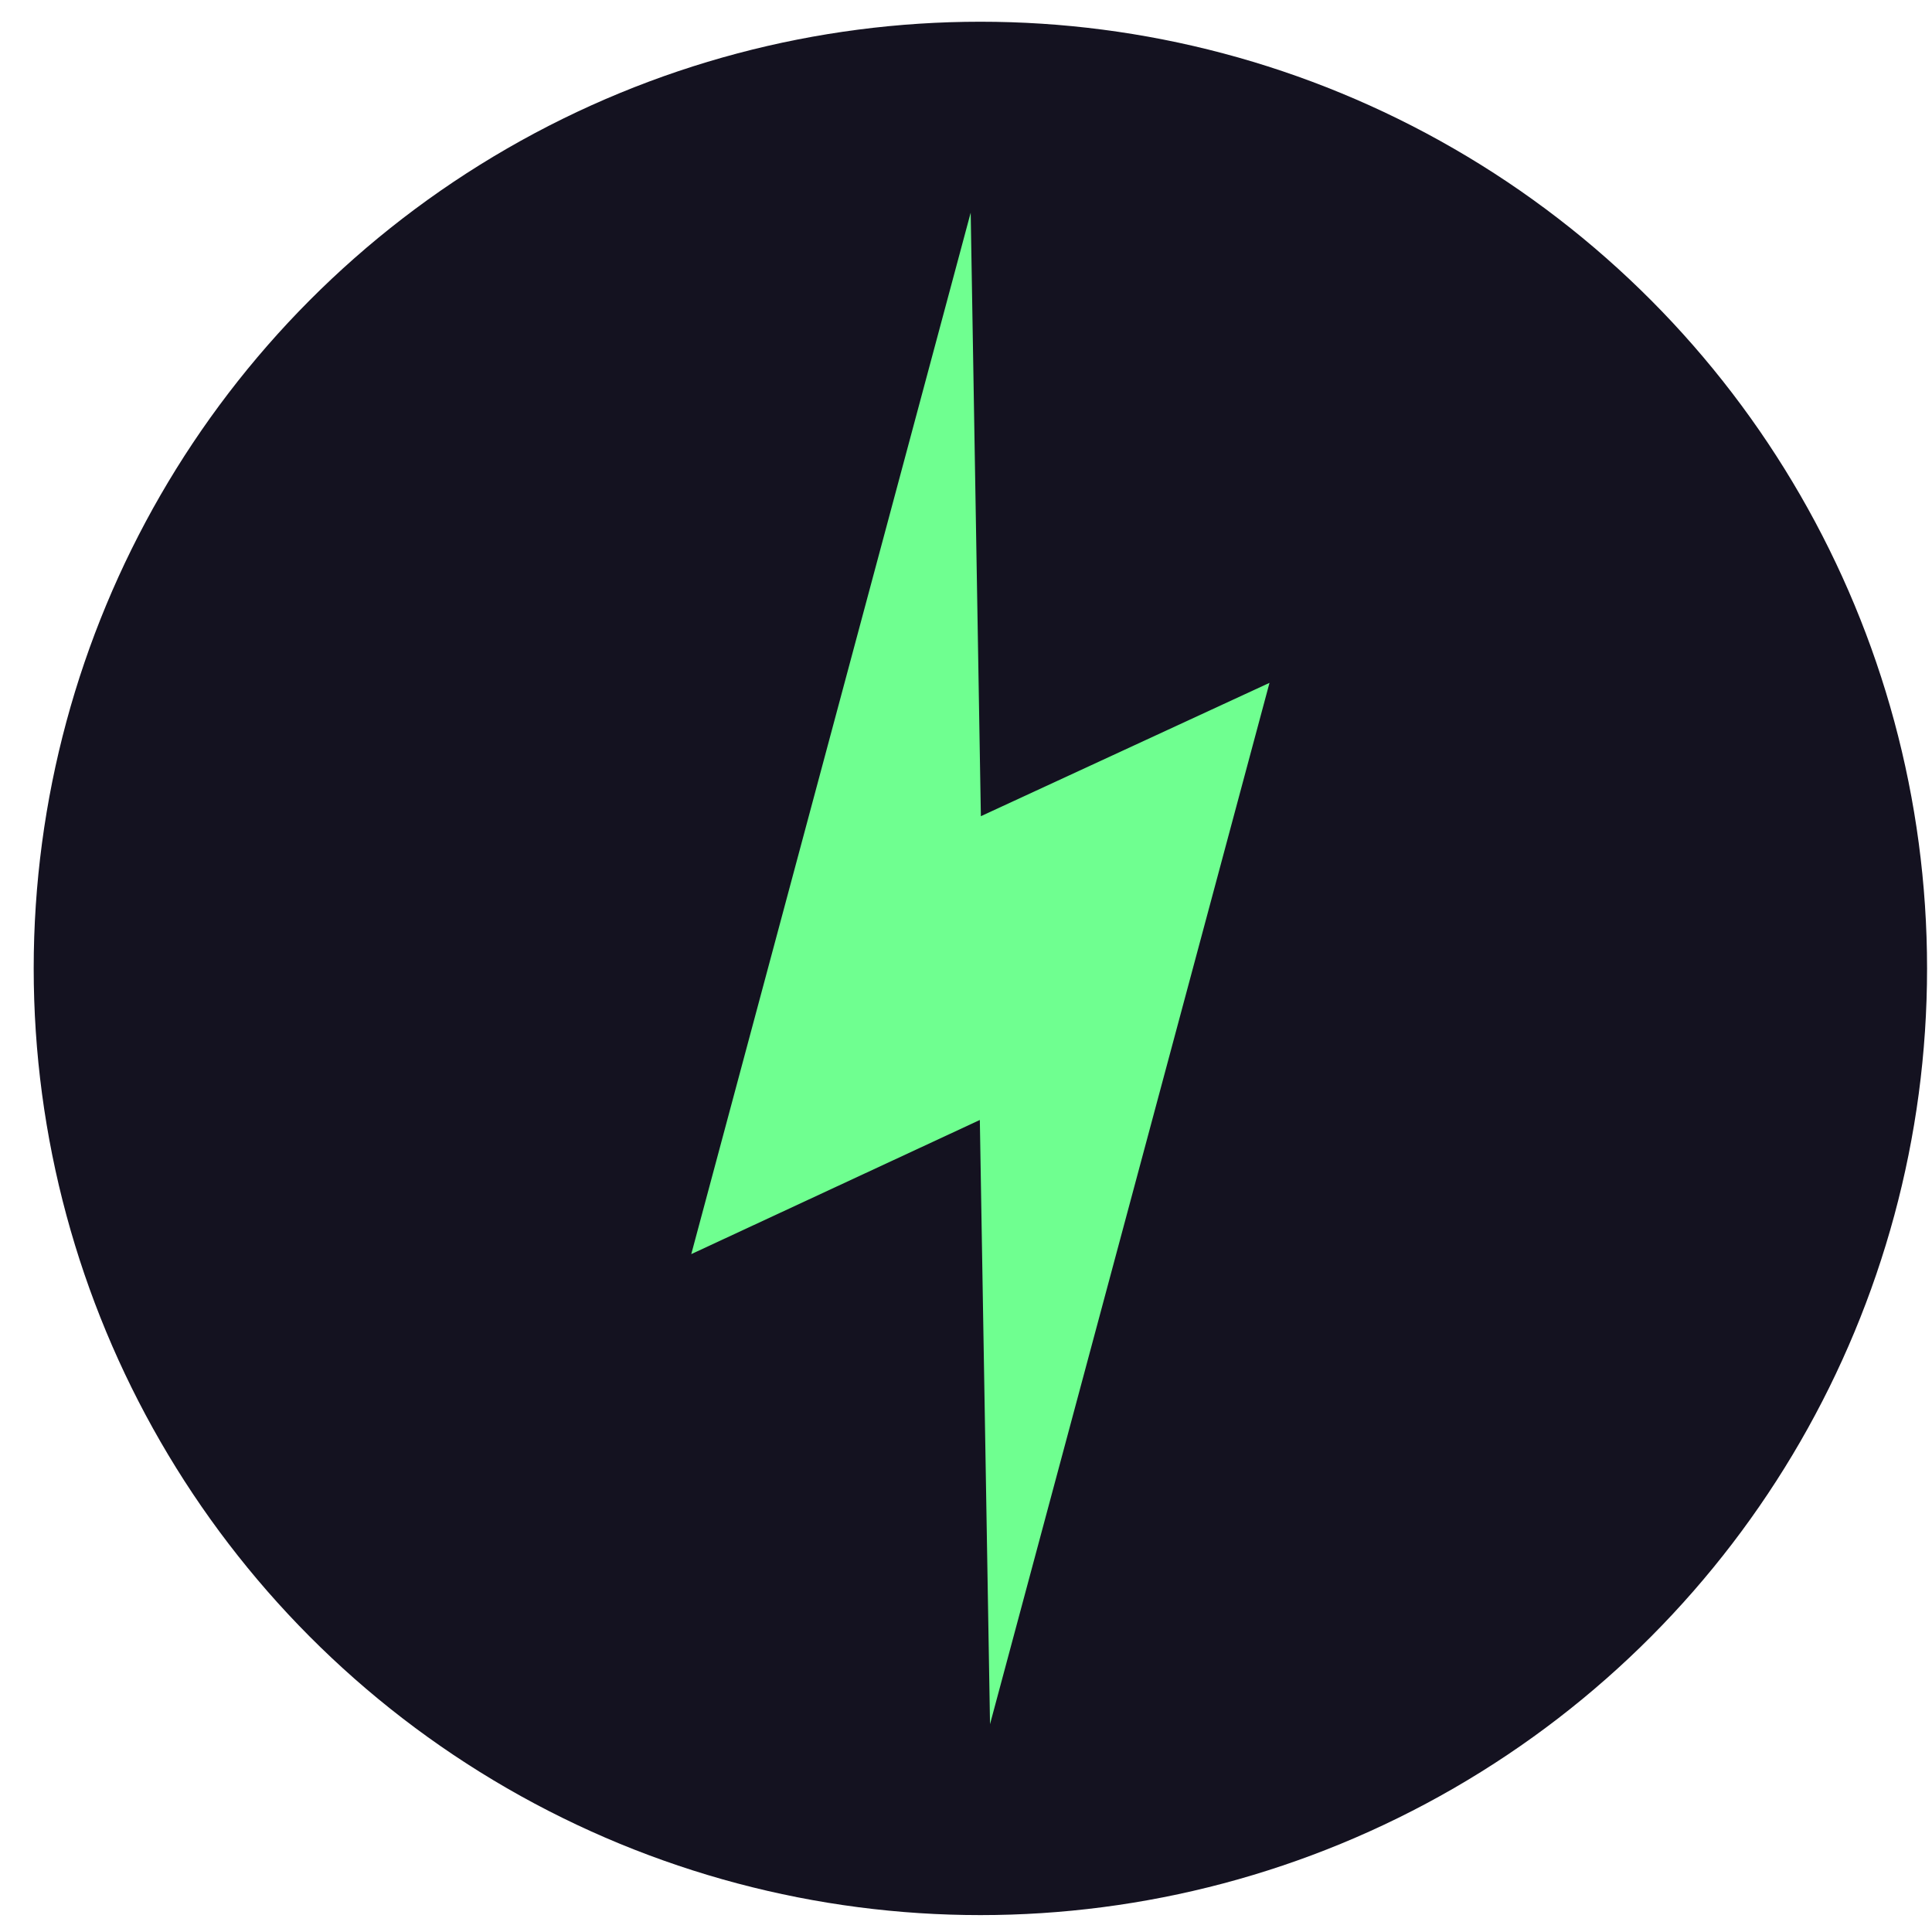
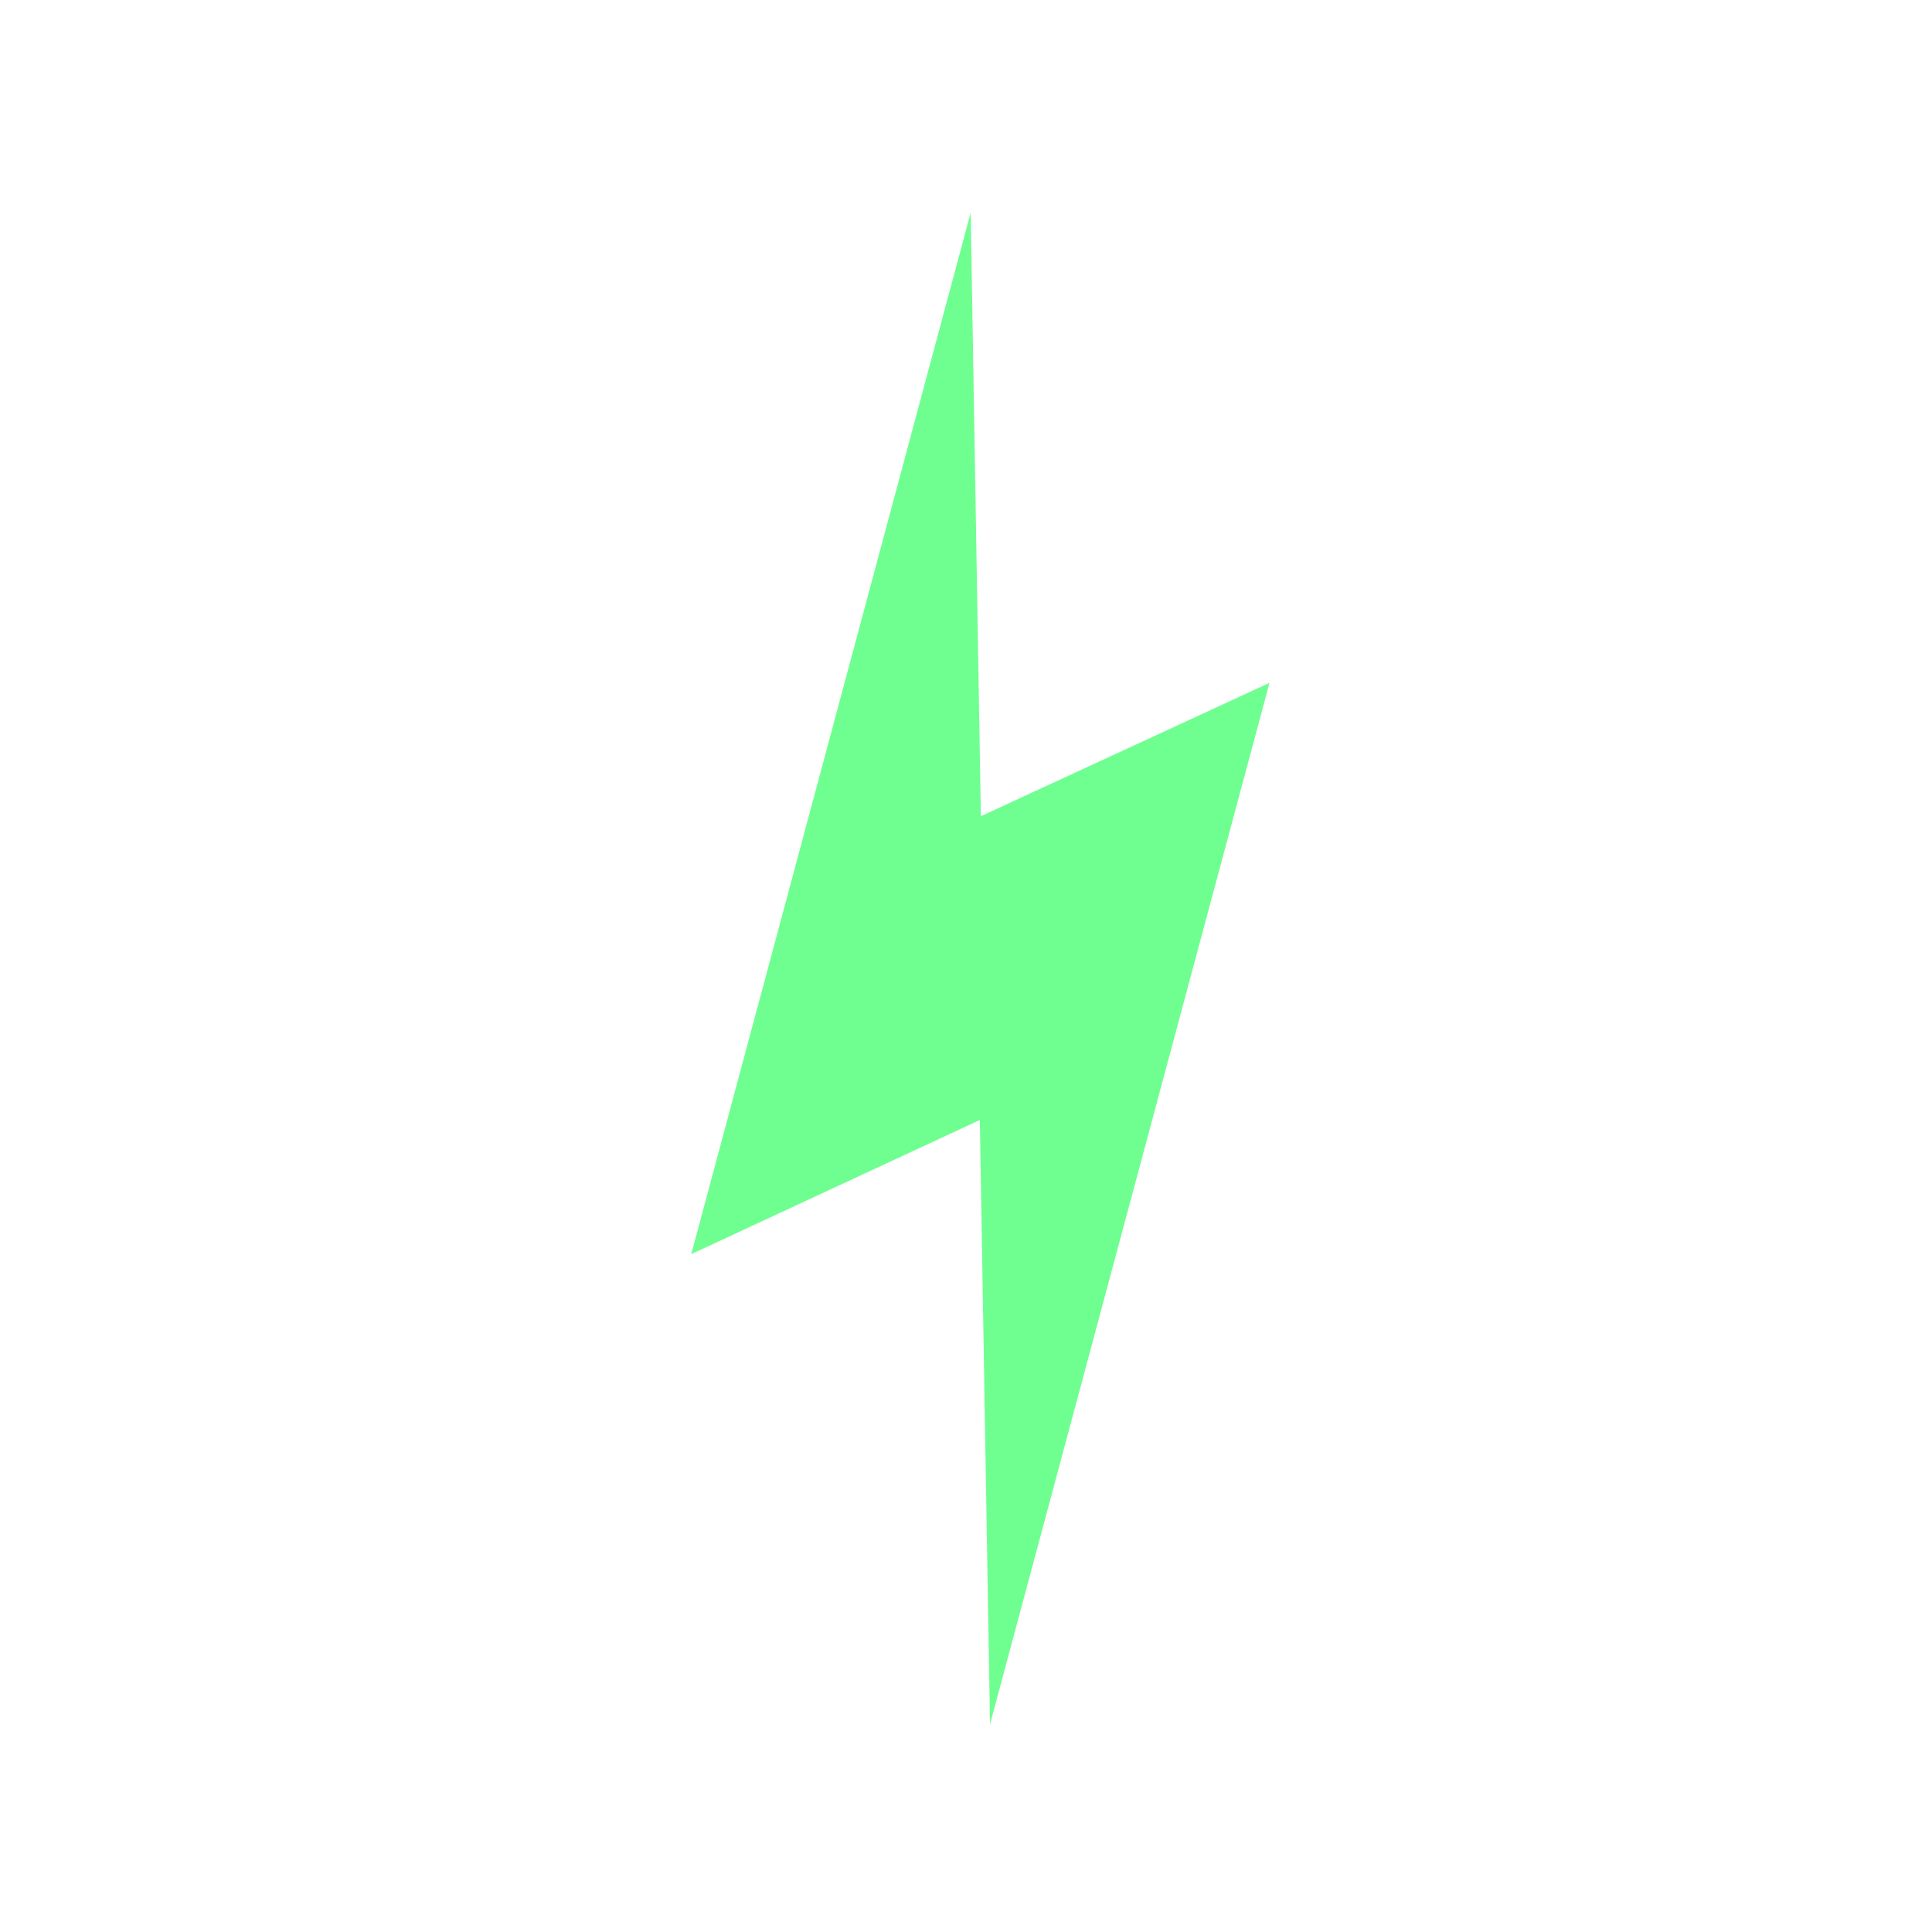
<svg xmlns="http://www.w3.org/2000/svg" id="Camada_1" version="1.1" viewBox="0 0 141.732 141.732">
  <defs>
    <style>
      .st0 {
        fill: #141220;
      }

      .st1 {
        fill: #6fff90;
      }
    </style>
  </defs>
-   <circle class="st0" cx="71.921" cy="71.043" r="69.449" />
  <polygon class="st1" points="71.21 15.601 50.712 92.002 71.881 82.162 72.628 126.486 93.131 50.094 71.957 59.876 71.21 15.601" />
</svg>